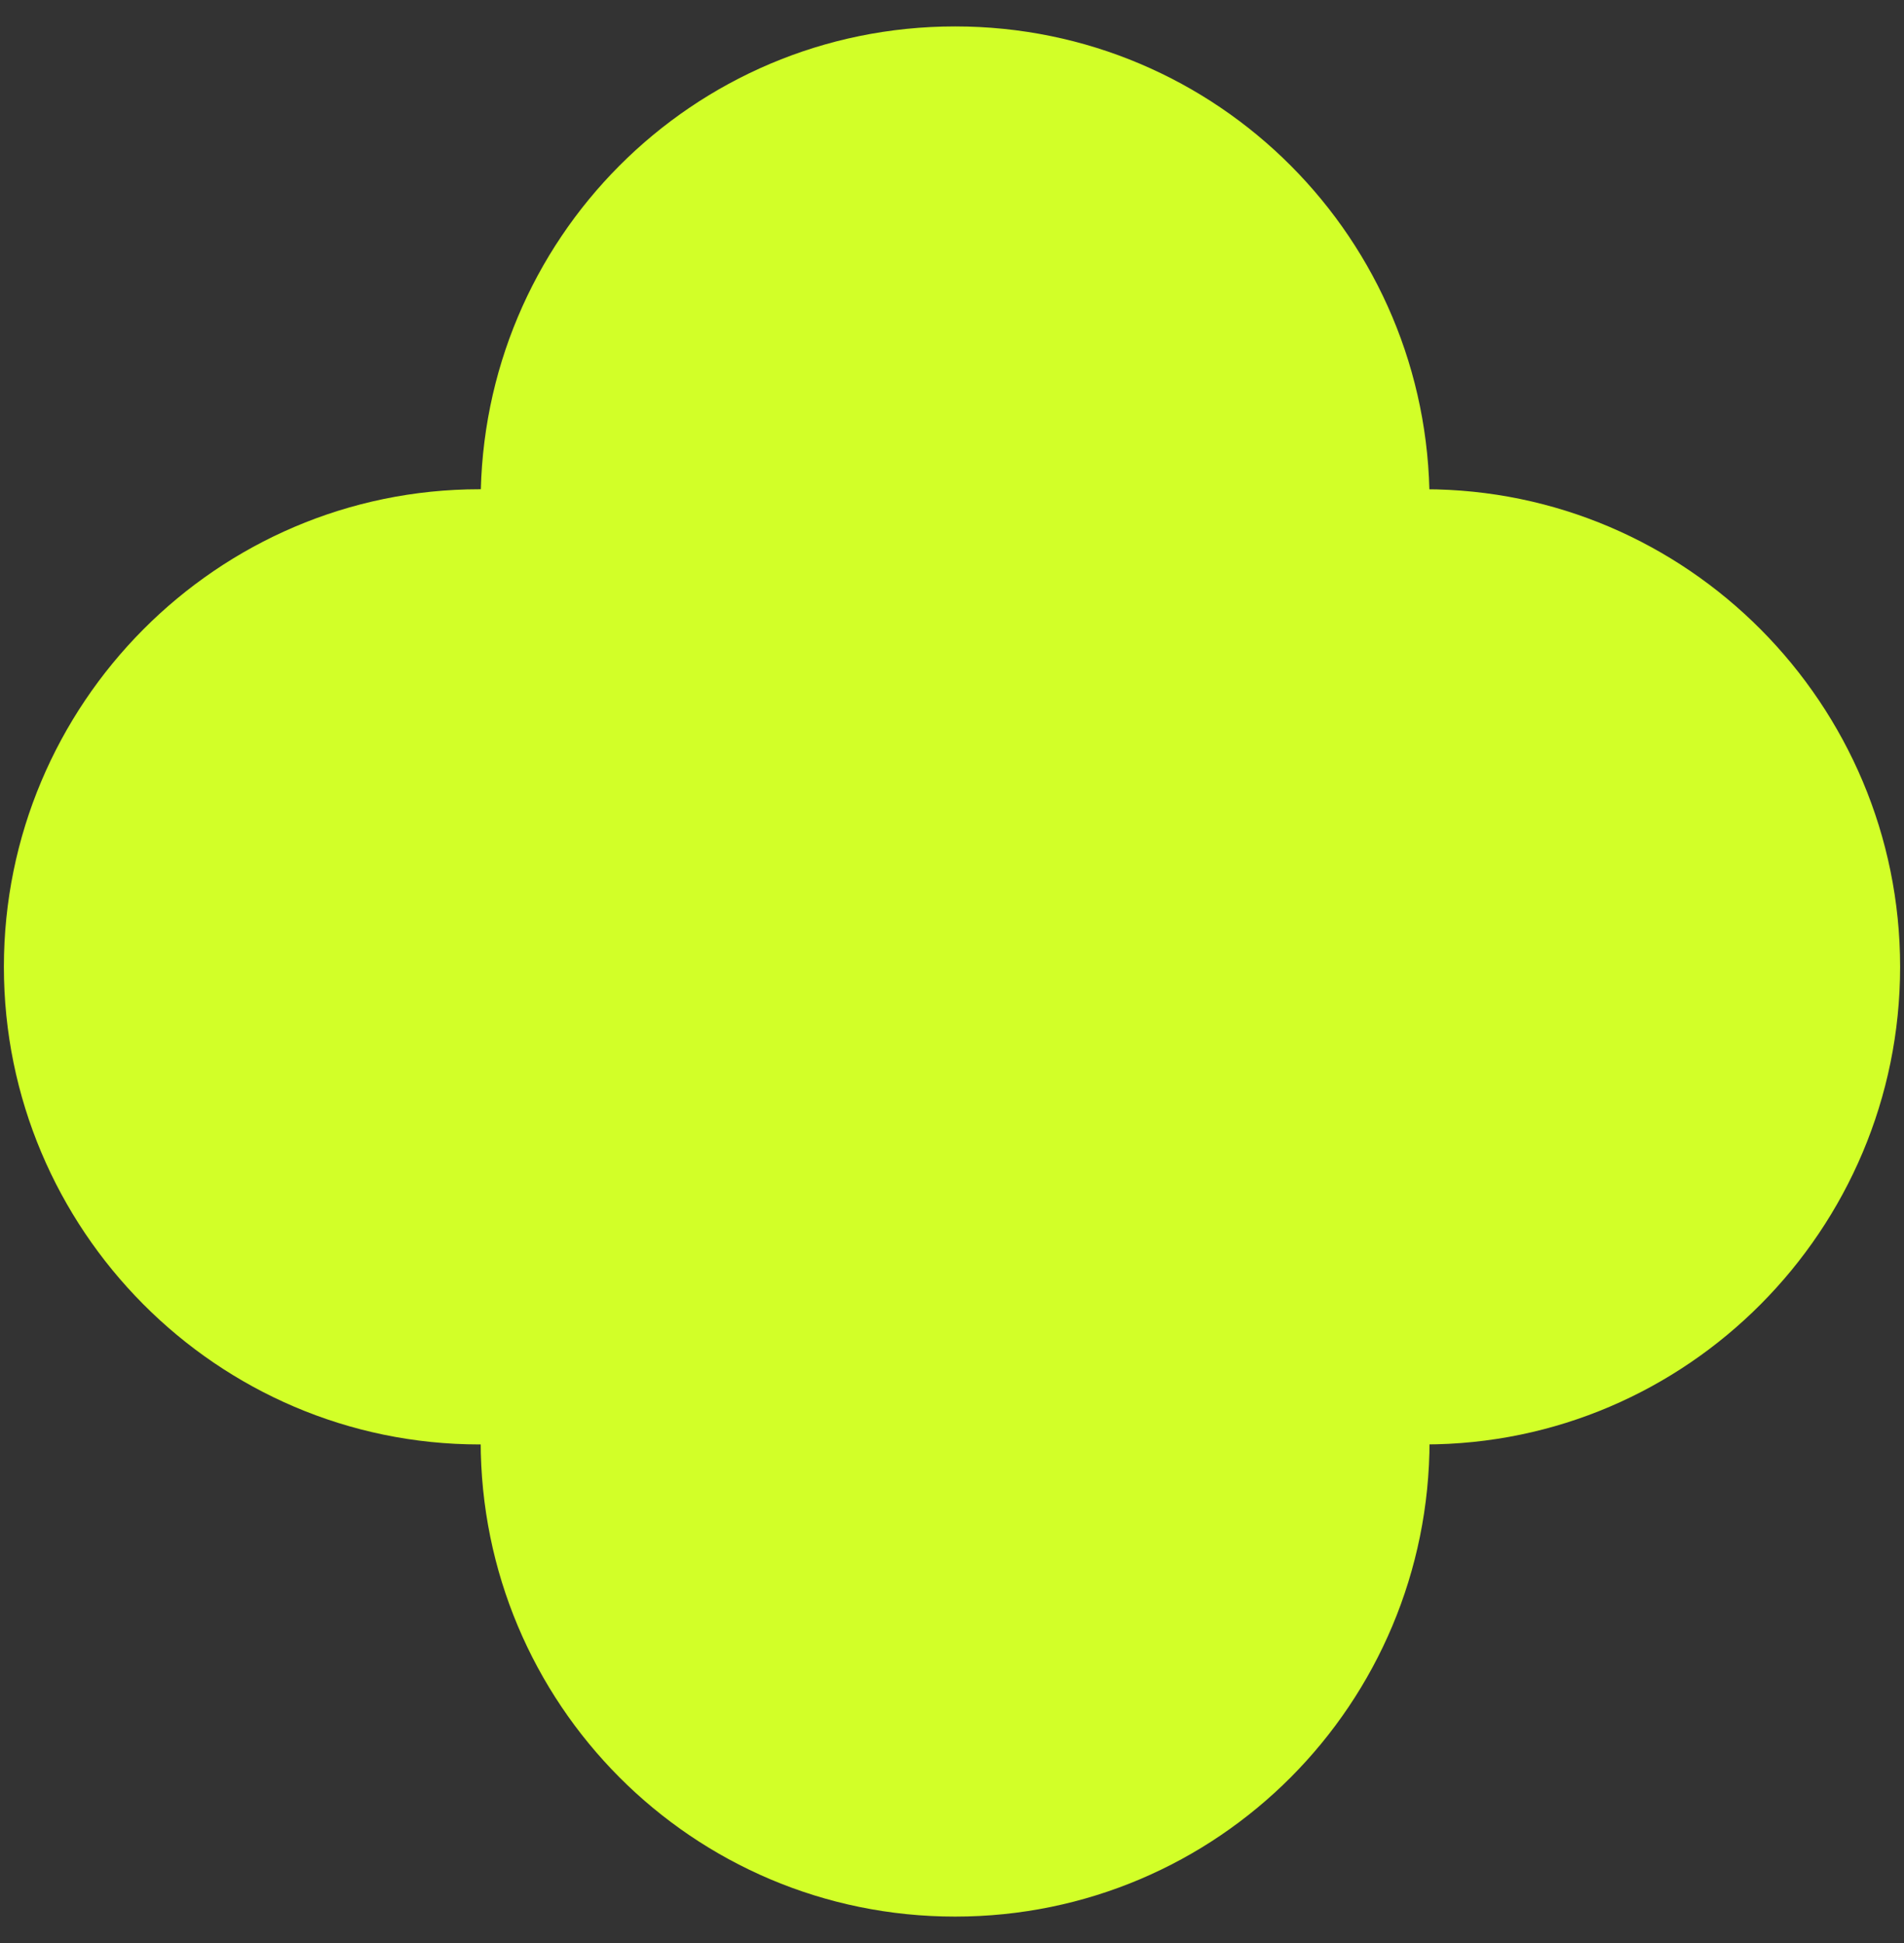
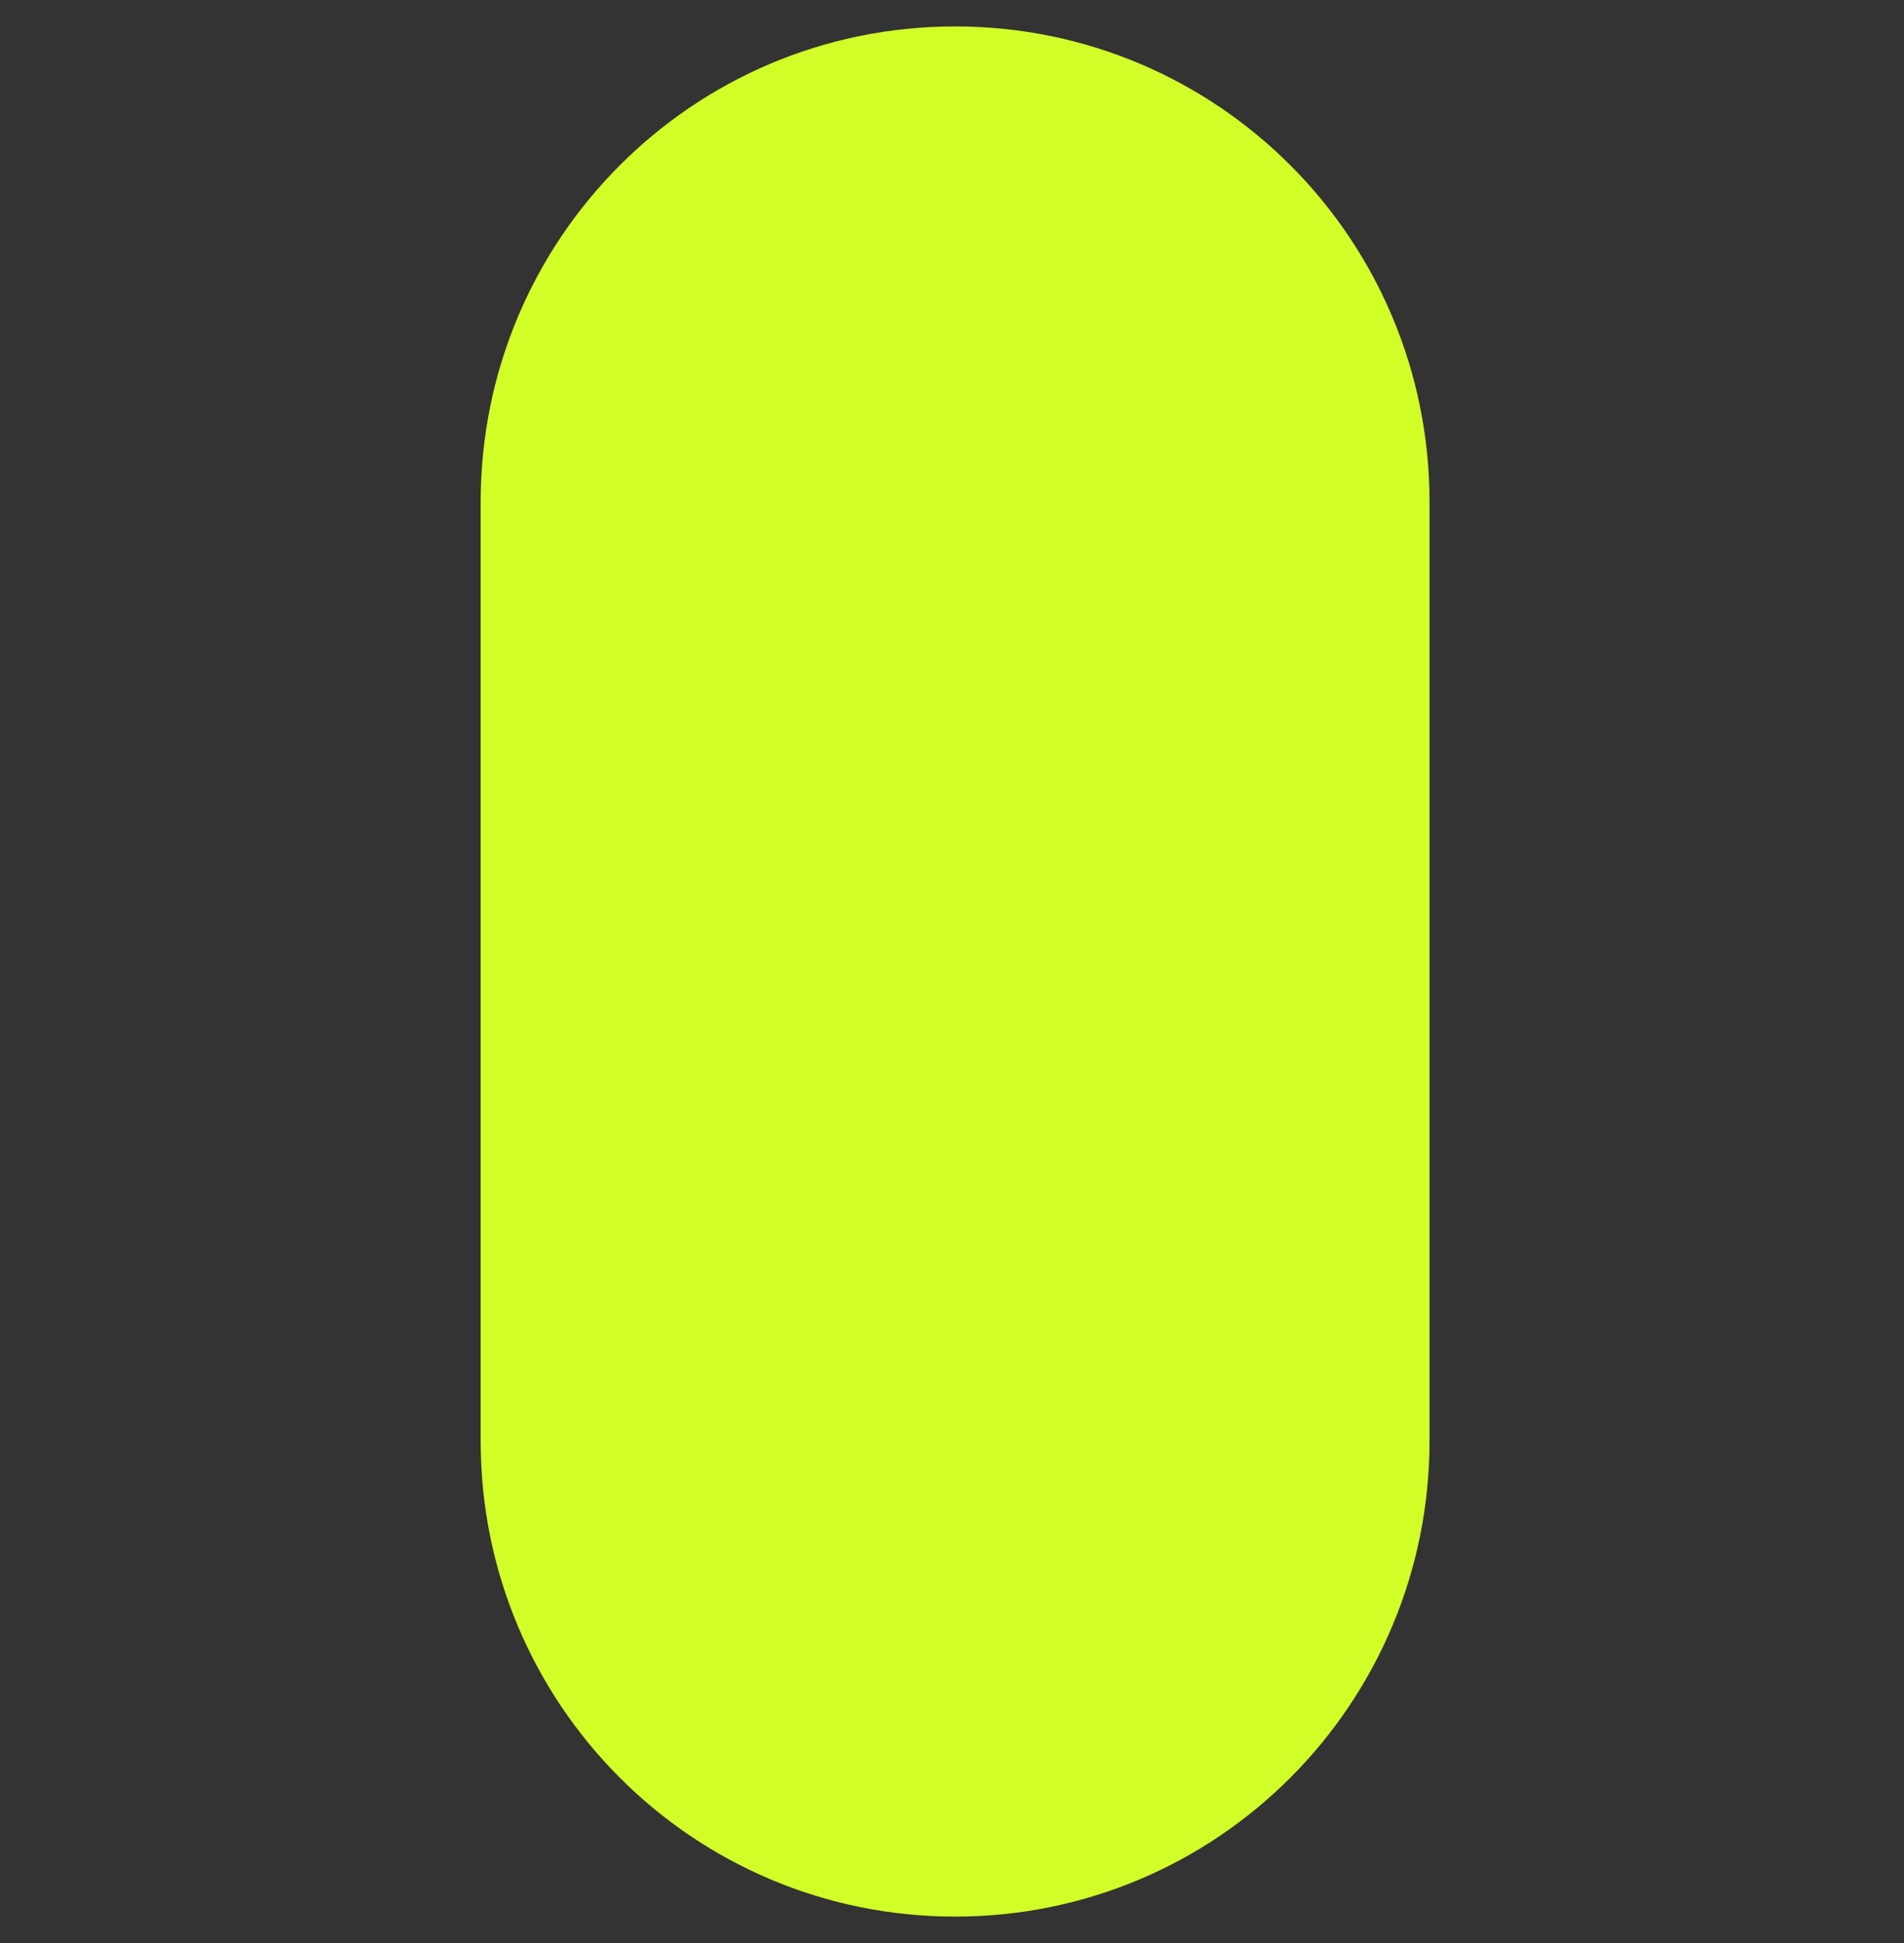
<svg xmlns="http://www.w3.org/2000/svg" width="49" height="50" viewBox="0 0 49 50" fill="none">
  <rect x="0" y="0" width="49" height="50" fill="#333333" stroke="none" />
  <path d="M24.58 49.32C17.82 49.32 12.37 43.84 12.37 37.08V12.92C12.37 6.16 17.82 0.68 24.58 0.68C31.34 0.68 36.79 6.16 36.79 12.92V37.07C36.79 43.84 31.34 49.32 24.58 49.32Z" fill="#D2FF28" />
-   <path d="M36.66 37.17H12.34C5.58 37.17 0.1 31.64 0.1 24.88C0.1 18.12 5.58 12.59 12.34 12.59H36.66C43.42 12.59 48.9 18.12 48.9 24.88C48.9 31.64 43.42 37.17 36.66 37.17Z" fill="#D2FF28" />
</svg>